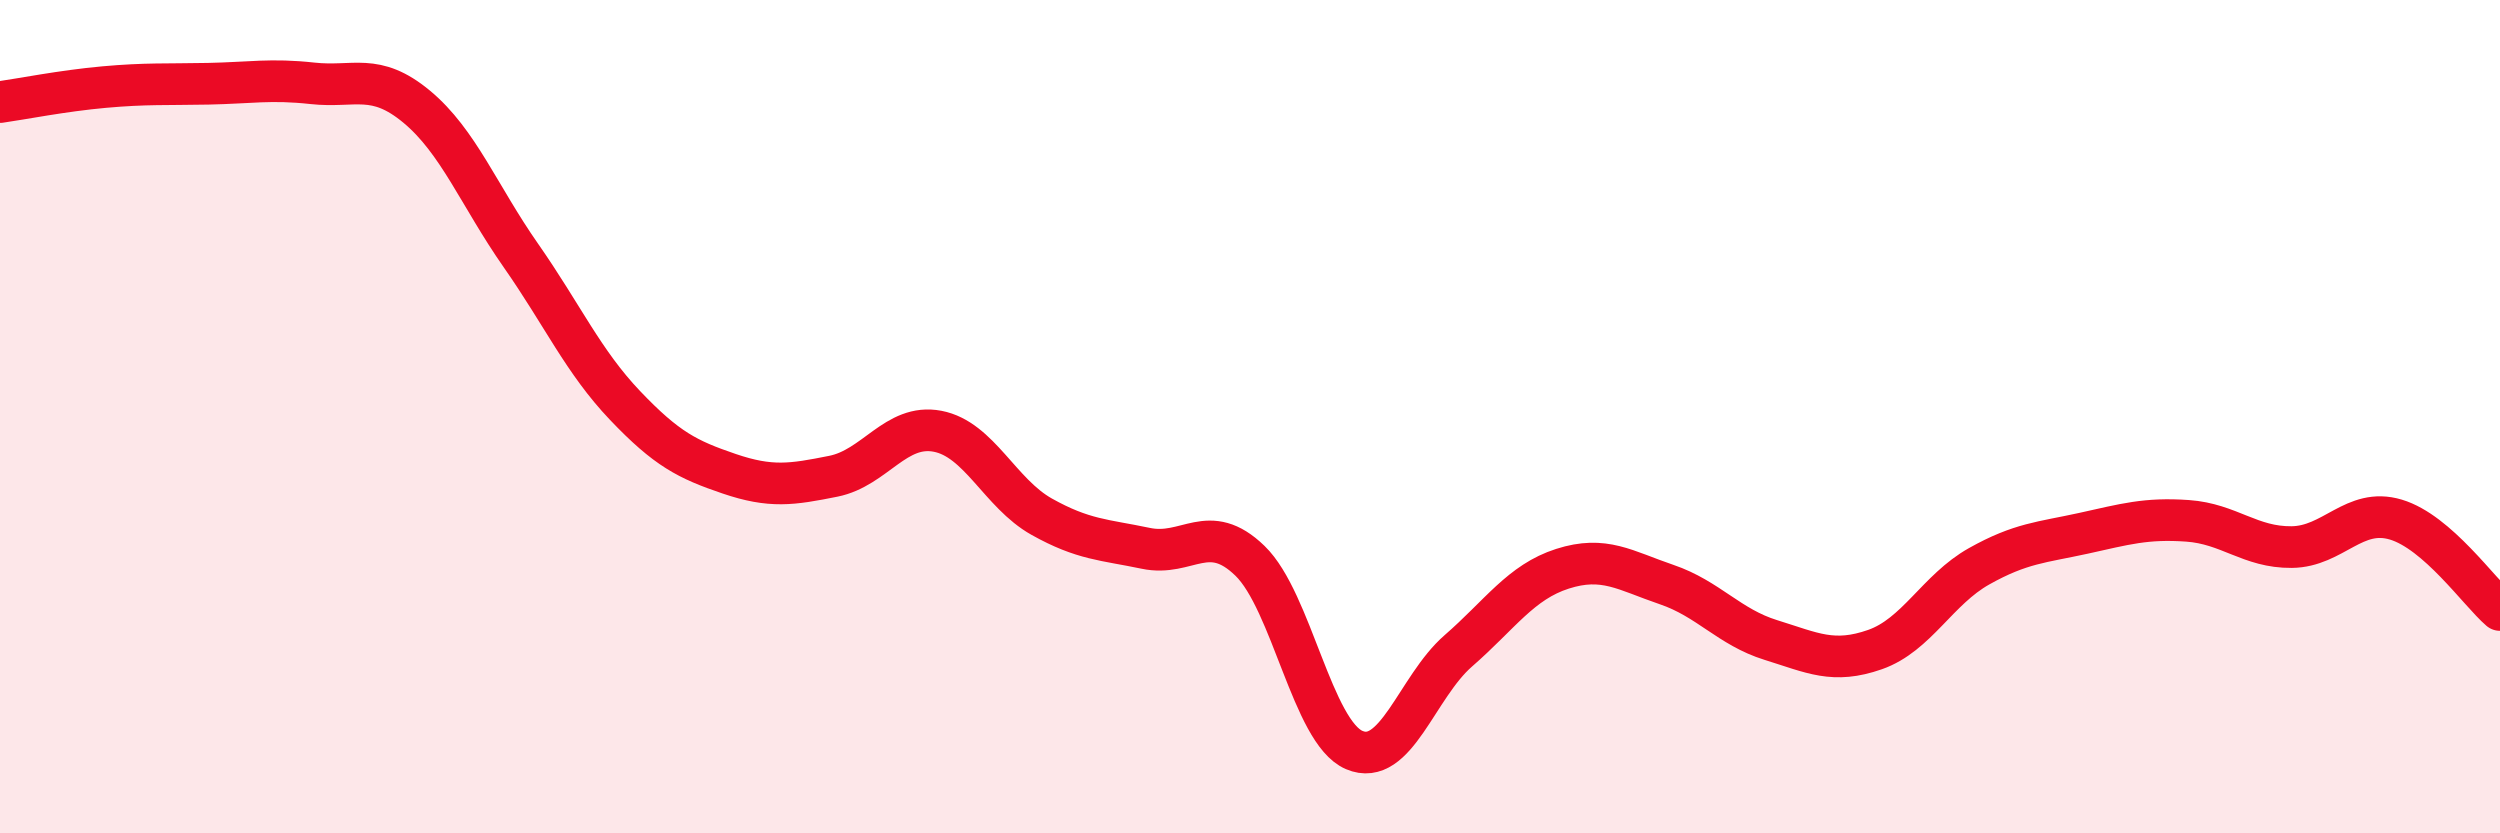
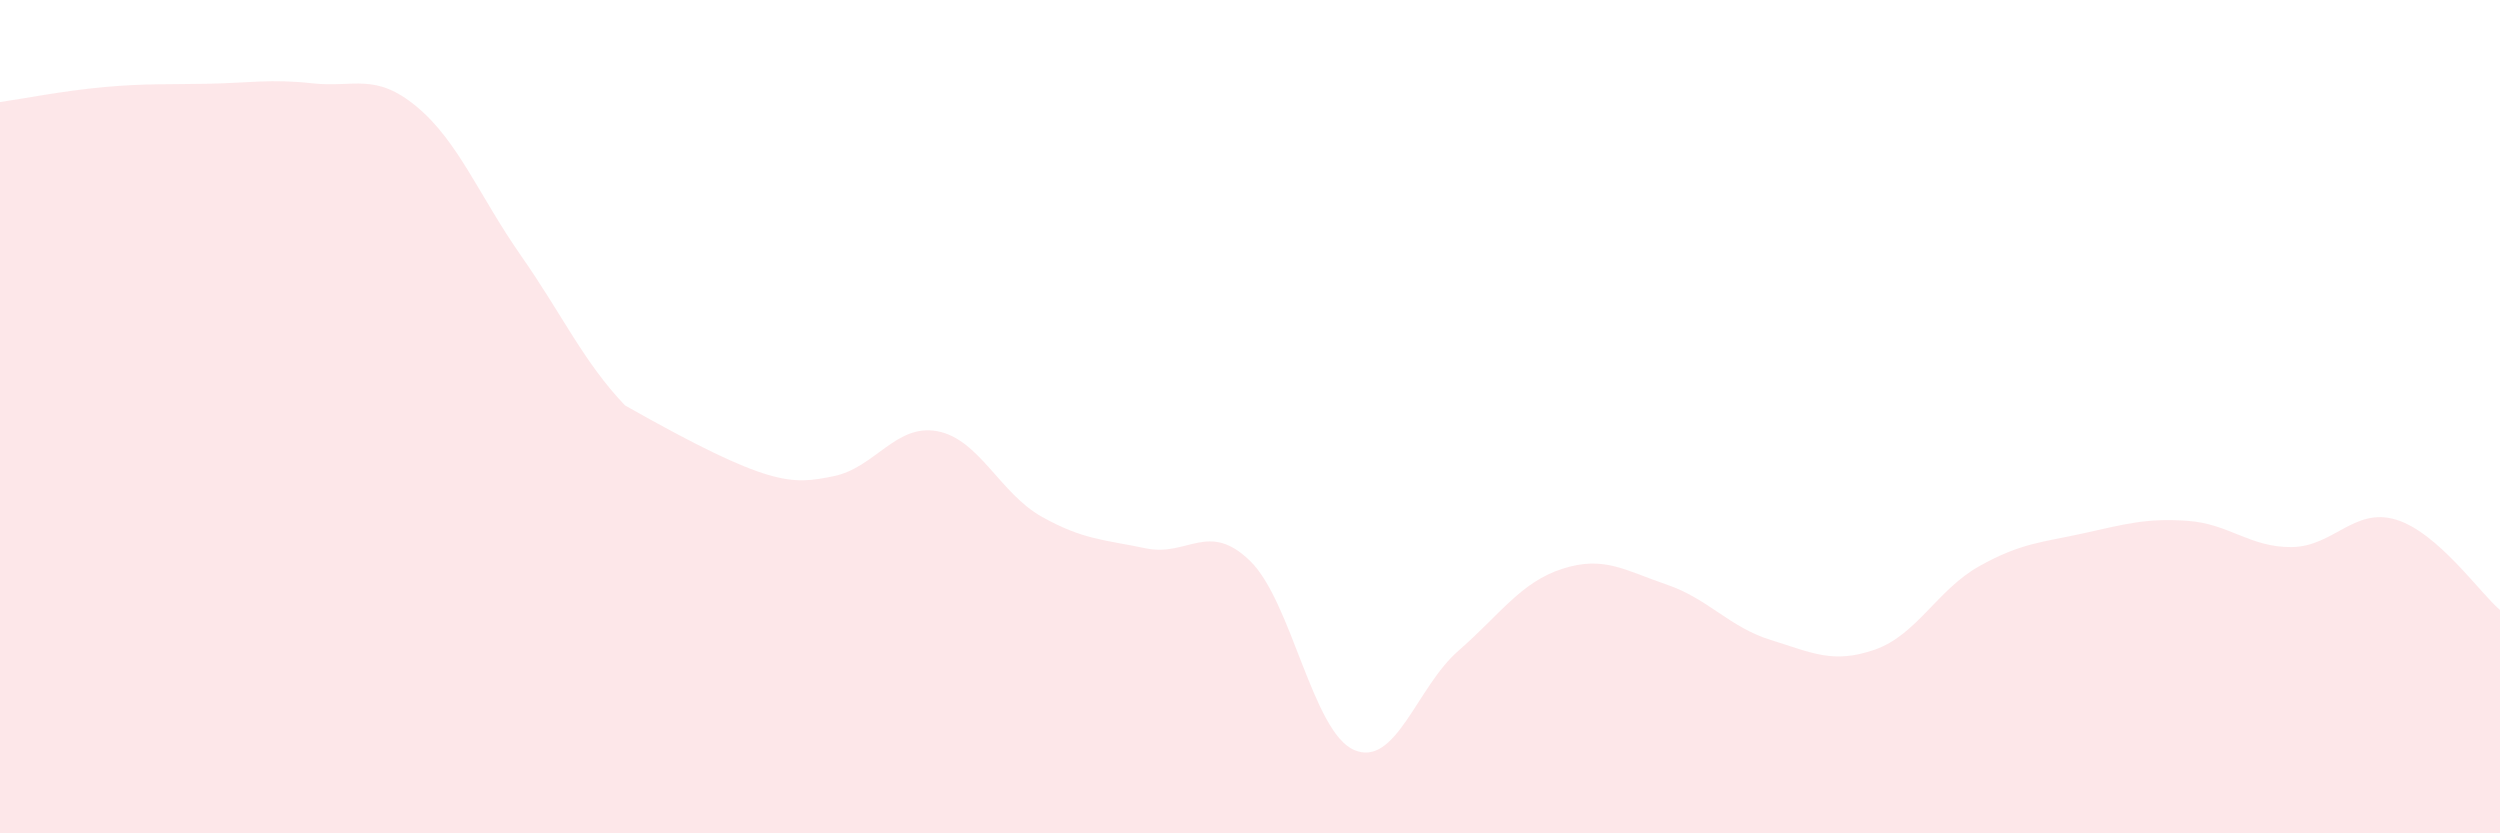
<svg xmlns="http://www.w3.org/2000/svg" width="60" height="20" viewBox="0 0 60 20">
-   <path d="M 0,2.45 C 0.5,2.38 1.5,2.18 2.5,2.09 C 3.5,2 4,2.03 5,2.01 C 6,1.99 6.5,1.89 7.5,2 C 8.5,2.11 9,1.73 10,2.56 C 11,3.39 11.5,4.7 12.5,6.13 C 13.5,7.56 14,8.68 15,9.73 C 16,10.78 16.5,11.03 17.5,11.37 C 18.5,11.71 19,11.63 20,11.43 C 21,11.23 21.5,10.16 22.5,10.35 C 23.5,10.54 24,11.84 25,12.4 C 26,12.96 26.5,12.95 27.5,13.16 C 28.5,13.37 29,12.49 30,13.46 C 31,14.43 31.5,17.57 32.5,18 C 33.5,18.43 34,16.49 35,15.62 C 36,14.75 36.5,13.97 37.5,13.65 C 38.5,13.33 39,13.69 40,14.03 C 41,14.37 41.5,15.05 42.5,15.36 C 43.5,15.67 44,15.94 45,15.59 C 46,15.24 46.5,14.15 47.5,13.59 C 48.5,13.03 49,13.02 50,12.8 C 51,12.58 51.5,12.43 52.5,12.5 C 53.5,12.57 54,13.14 55,13.13 C 56,13.12 56.5,12.17 57.5,12.47 C 58.5,12.77 59.5,14.21 60,14.64L60 20L0 20Z" fill="#EB0A25" opacity="0.1" stroke-linecap="round" stroke-linejoin="round" />
-   <path d="M 0,2.45 C 0.5,2.38 1.5,2.18 2.5,2.09 C 3.5,2 4,2.03 5,2.01 C 6,1.99 6.5,1.89 7.5,2 C 8.5,2.11 9,1.73 10,2.56 C 11,3.39 11.5,4.7 12.5,6.13 C 13.5,7.56 14,8.68 15,9.73 C 16,10.78 16.5,11.03 17.5,11.37 C 18.5,11.71 19,11.63 20,11.43 C 21,11.23 21.5,10.16 22.5,10.35 C 23.5,10.54 24,11.84 25,12.4 C 26,12.96 26.5,12.95 27.5,13.16 C 28.5,13.37 29,12.49 30,13.46 C 31,14.43 31.5,17.57 32.5,18 C 33.5,18.43 34,16.49 35,15.62 C 36,14.75 36.5,13.97 37.5,13.65 C 38.5,13.33 39,13.69 40,14.03 C 41,14.37 41.5,15.05 42.5,15.36 C 43.5,15.67 44,15.94 45,15.59 C 46,15.24 46.5,14.15 47.5,13.59 C 48.5,13.03 49,13.02 50,12.8 C 51,12.58 51.5,12.43 52.5,12.5 C 53.5,12.57 54,13.14 55,13.13 C 56,13.12 56.5,12.17 57.5,12.47 C 58.5,12.77 59.5,14.21 60,14.64" stroke="#EB0A25" stroke-width="1" fill="none" stroke-linecap="round" stroke-linejoin="round" />
+   <path d="M 0,2.45 C 0.5,2.38 1.5,2.18 2.5,2.09 C 3.5,2 4,2.03 5,2.01 C 6,1.99 6.5,1.89 7.5,2 C 8.5,2.11 9,1.73 10,2.56 C 11,3.39 11.5,4.7 12.5,6.13 C 13.5,7.56 14,8.68 15,9.73 C 18.5,11.71 19,11.63 20,11.43 C 21,11.23 21.5,10.16 22.5,10.35 C 23.5,10.54 24,11.84 25,12.4 C 26,12.96 26.5,12.95 27.5,13.16 C 28.5,13.37 29,12.49 30,13.46 C 31,14.43 31.5,17.57 32.5,18 C 33.5,18.43 34,16.49 35,15.62 C 36,14.75 36.5,13.97 37.5,13.65 C 38.5,13.33 39,13.69 40,14.03 C 41,14.37 41.5,15.05 42.5,15.36 C 43.5,15.67 44,15.94 45,15.59 C 46,15.24 46.5,14.15 47.5,13.59 C 48.5,13.03 49,13.02 50,12.8 C 51,12.58 51.5,12.43 52.5,12.5 C 53.5,12.57 54,13.14 55,13.13 C 56,13.12 56.5,12.17 57.5,12.47 C 58.5,12.77 59.5,14.21 60,14.64L60 20L0 20Z" fill="#EB0A25" opacity="0.1" stroke-linecap="round" stroke-linejoin="round" />
</svg>